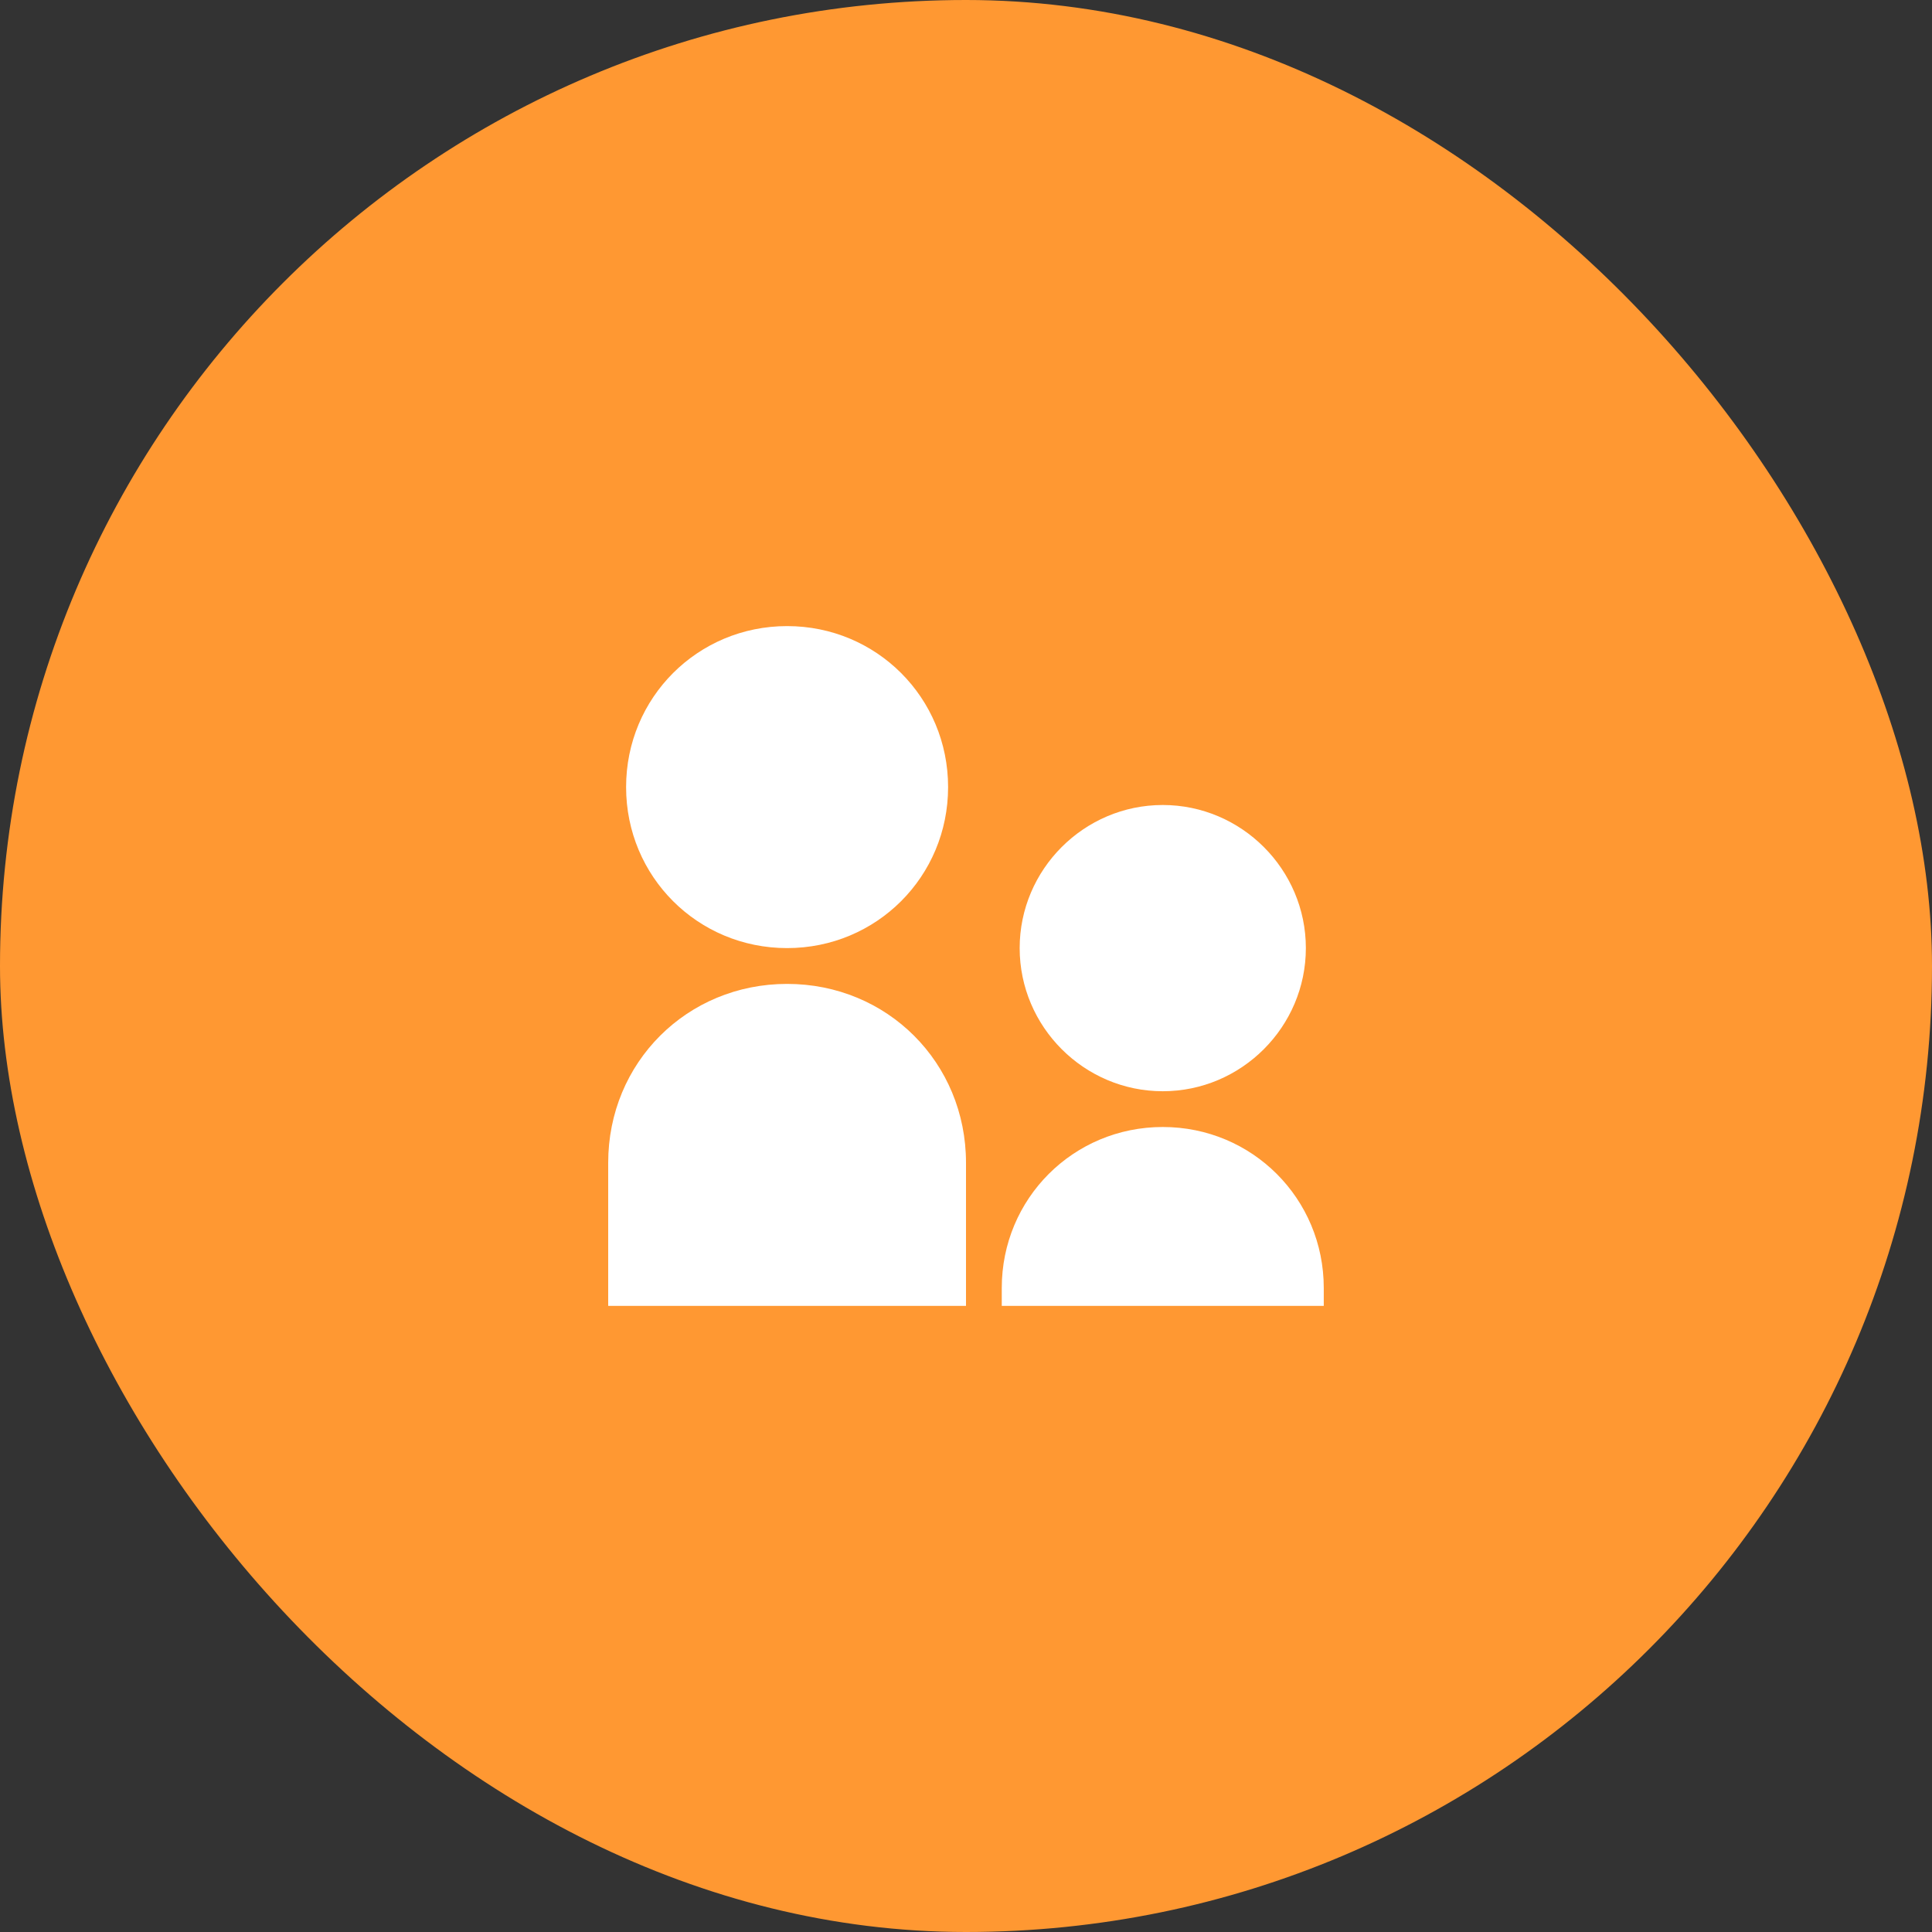
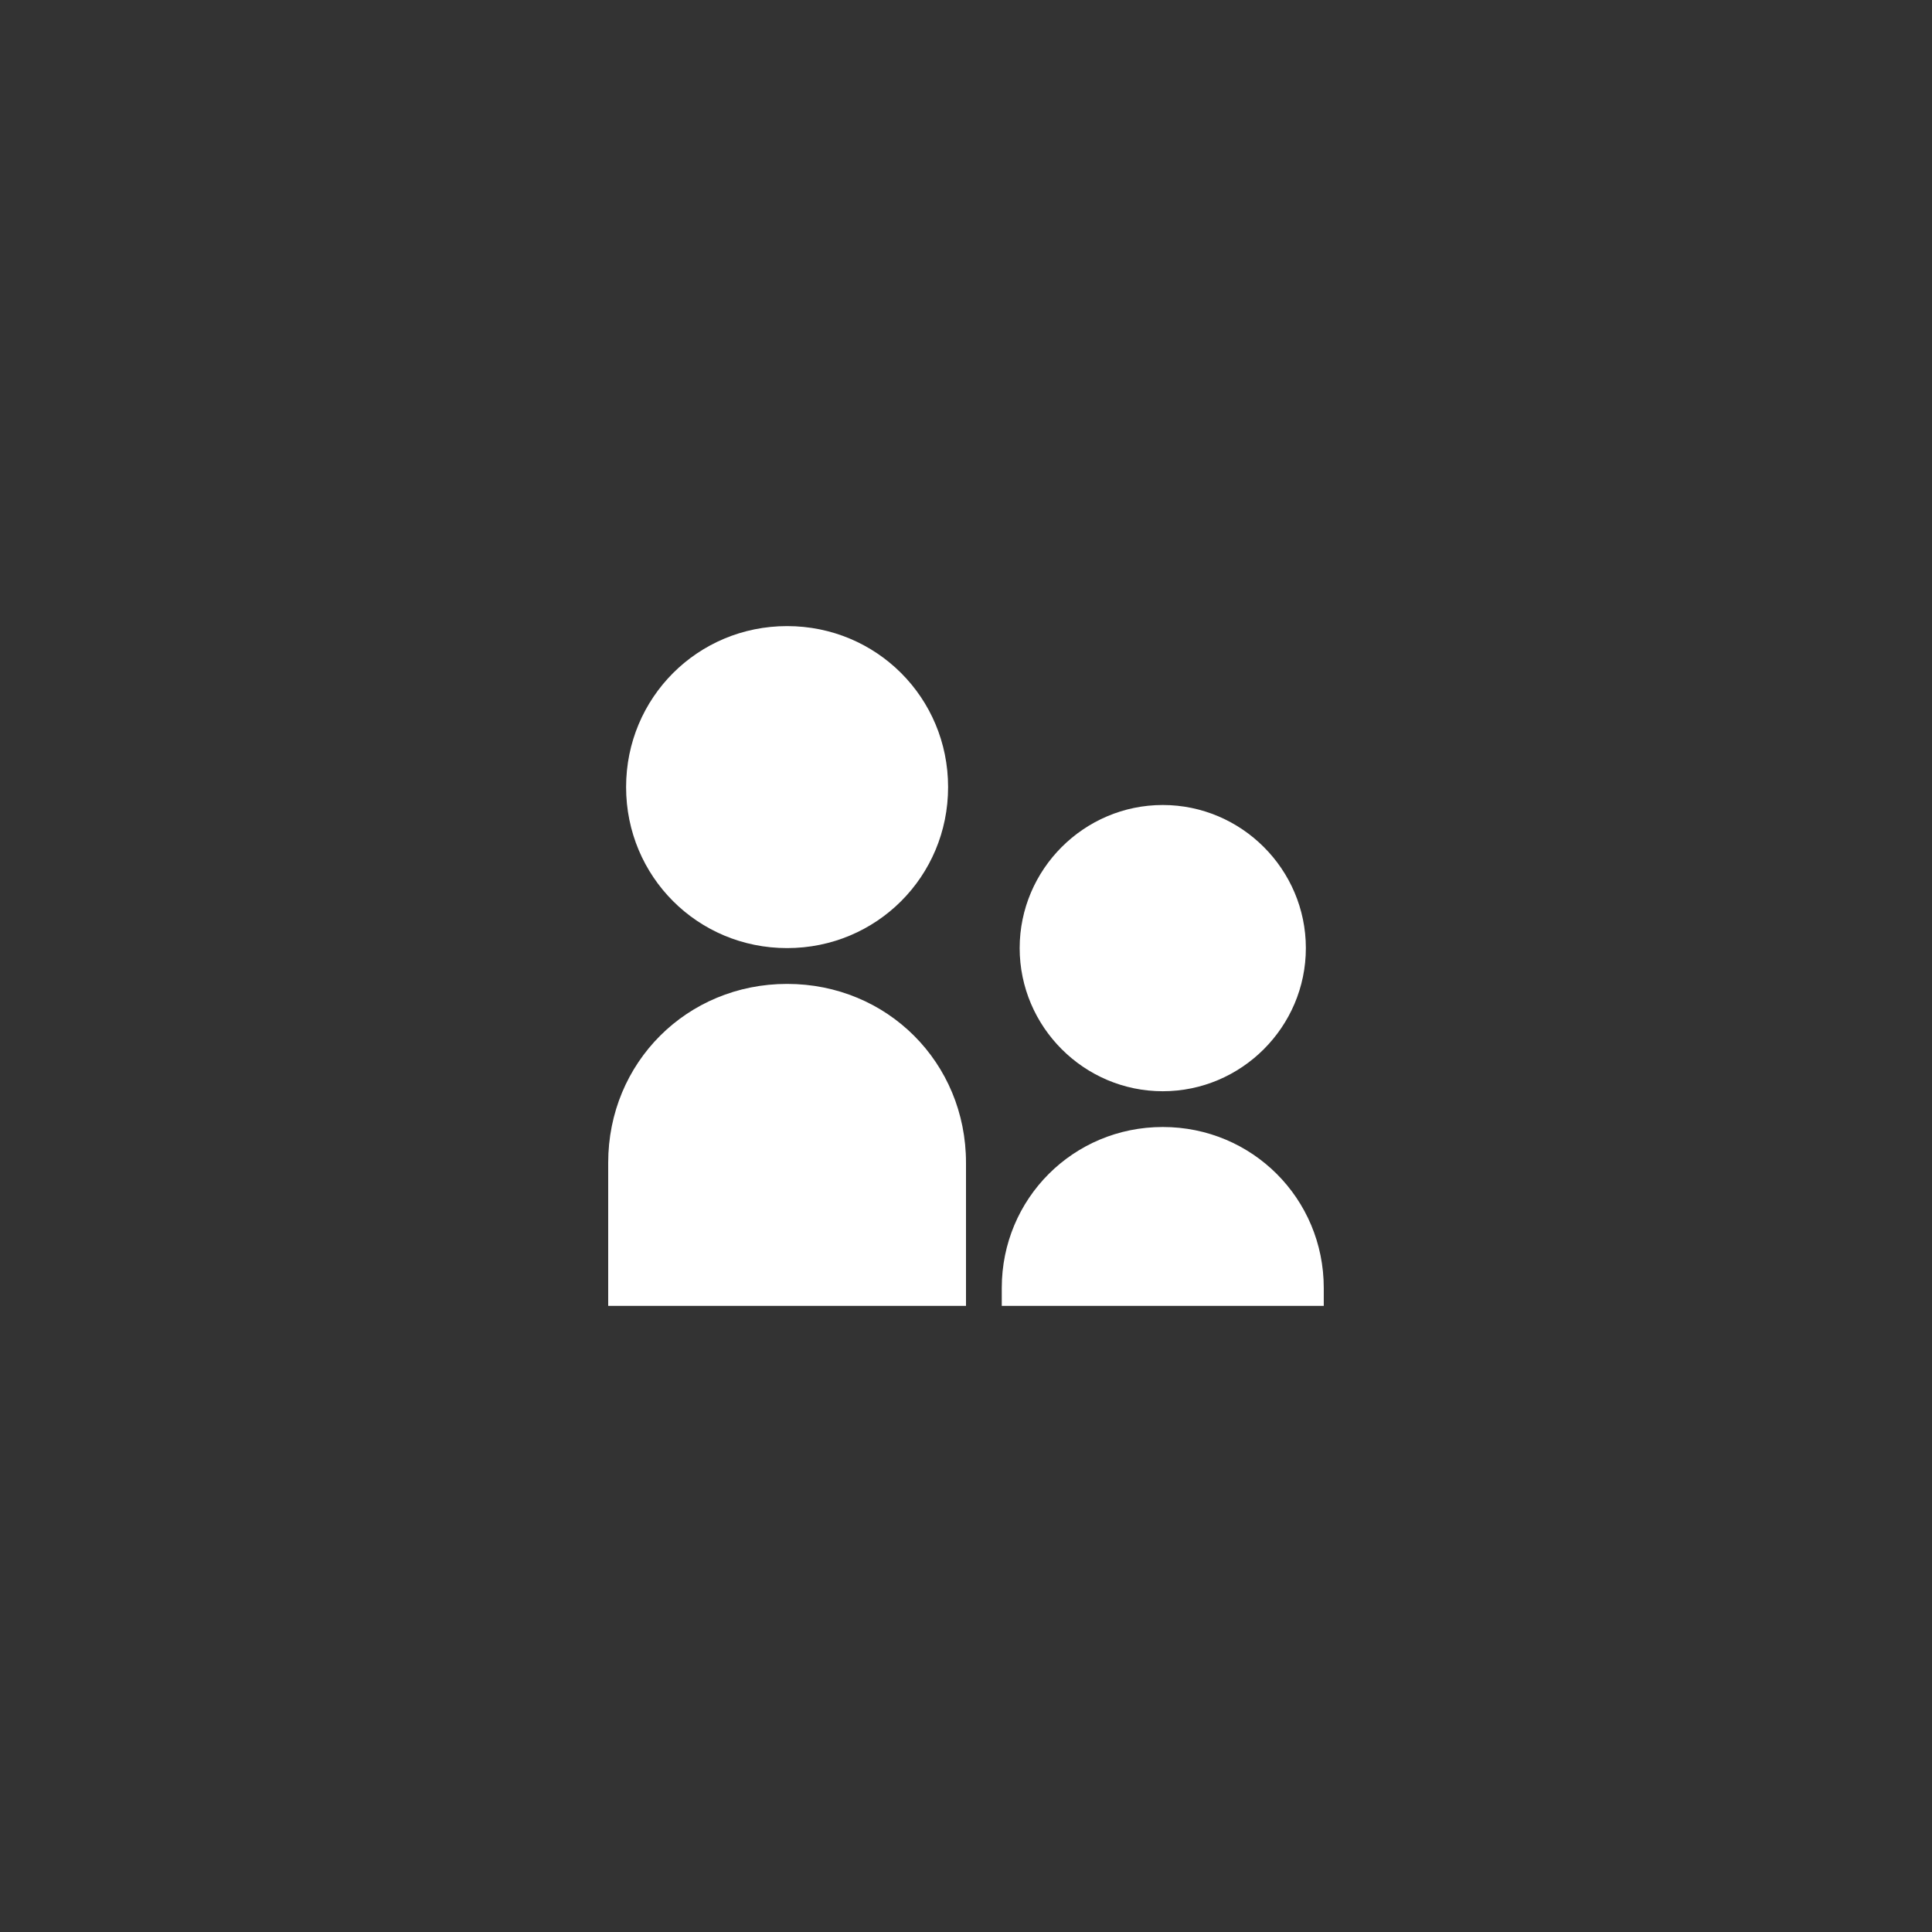
<svg xmlns="http://www.w3.org/2000/svg" width="45" height="45" viewBox="0 0 45 45" fill="none">
  <rect x="0" y="0" width="45" height="45" fill="#333333" stroke="none" />
-   <rect width="45" height="45" rx="22.5" fill="#FF9832" />
  <path d="M18.333 22.083C16.25 22.083 14.583 20.417 14.583 18.333C14.583 16.25 16.25 14.583 18.333 14.583C20.416 14.583 22.083 16.25 22.083 18.333C22.083 20.417 20.416 22.083 18.333 22.083ZM27.083 25.417C25.25 25.417 23.75 23.917 23.75 22.083C23.75 20.25 25.25 18.75 27.083 18.75C28.916 18.75 30.416 20.25 30.416 22.083C30.416 23.917 28.916 25.417 27.083 25.417ZM27.083 26.25C29.166 26.25 30.833 27.917 30.833 30V30.417H23.333V30C23.333 27.917 25 26.25 27.083 26.25ZM18.333 22.917C20.666 22.917 22.5 24.75 22.5 27.083V30.417H14.166V27.083C14.166 24.75 16 22.917 18.333 22.917Z" fill="white" />
</svg>